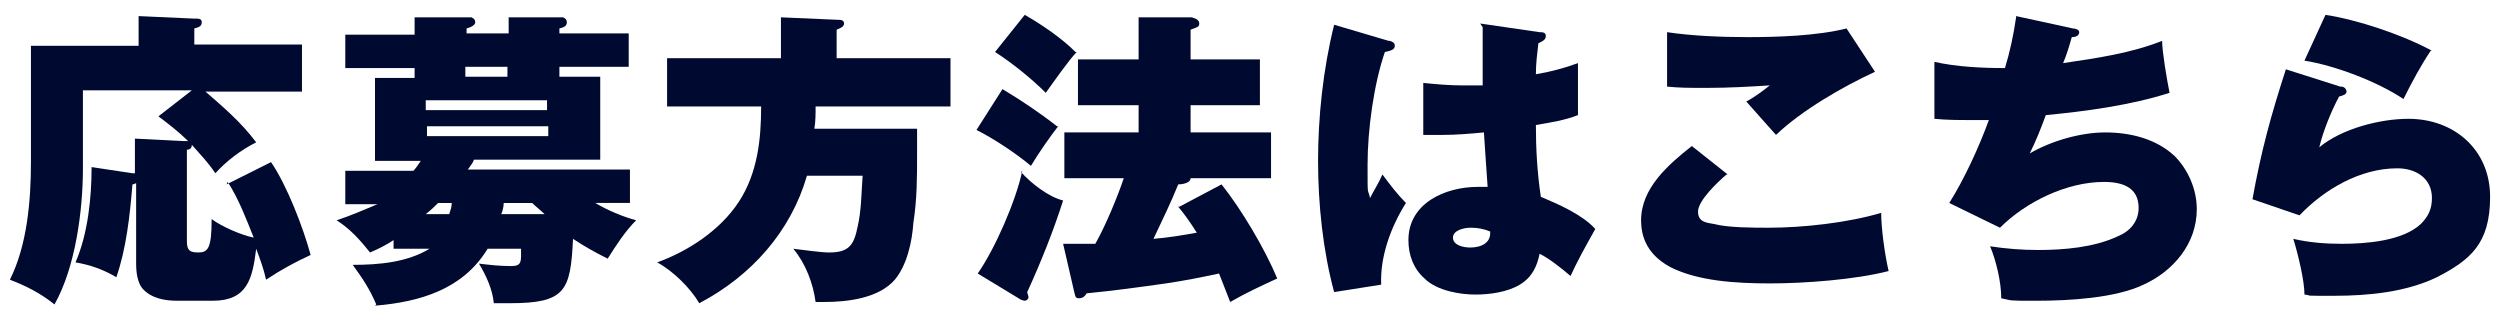
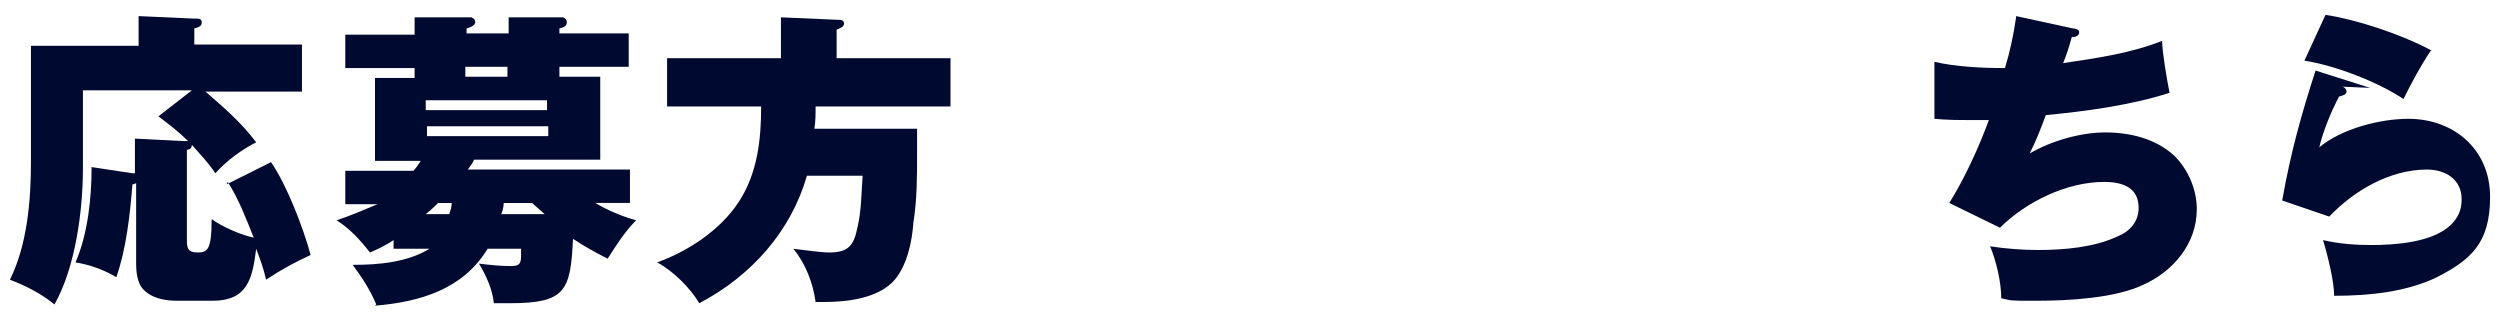
<svg xmlns="http://www.w3.org/2000/svg" width="202" height="26" version="1.1" viewBox="0 0 202 26">
  <defs>
    <style>
      .cls-1 {
        fill: #000930;
      }
    </style>
  </defs>
  <g>
    <g id="_レイヤー_1" data-name="レイヤー_1">
      <g>
        <path class="cls-1" d="M18.3,14.9l3.6-1.8c1.3,1.9,2.6,5.3,3.2,7.5-1.3.6-2.4,1.2-3.6,2-.2-.9-.5-1.7-.8-2.5-.3,2.4-.7,4.2-3.5,4.2h-2.9c-1,0-2.1-.2-2.8-1-.4-.5-.5-1.3-.5-2v-6.5c0,0-.2.1-.3.1-.2,2.5-.5,5.2-1.3,7.5-1-.6-2.1-1-3.3-1.2,1-2.3,1.3-5.2,1.3-7.7l3.3.5c0,0,.1,0,.2,0v-2.8l3.9.2c.2,0,.3,0,.4,0-.7-.7-1.6-1.4-2.4-2l2.7-2.1H6.7v6.3c0,3.4-.6,8-2.3,11-1.1-.9-2.3-1.5-3.6-2,1.4-2.8,1.7-6.4,1.7-9.5V3.7h8.7V1.3l4.4.2c.5,0,.7,0,.7.3s-.2.4-.6.5v1.3h8.7v3.8h-7.8c1.5,1.3,2.9,2.5,4.1,4.1-1.2.6-2.4,1.5-3.3,2.5-.6-.9-1.2-1.5-1.9-2.3h0c0,.3-.2.4-.4.4v7.3c0,.7.1,1,.9,1s1.1-.3,1.1-2.7c.8.6,2.4,1.3,3.4,1.5-.6-1.5-1.2-3.1-2.1-4.5Z" />
        <path class="cls-1" d="M30.4,24.6c-.5-1.2-1.1-2.1-1.9-3.2,2.1,0,4.4-.2,6.2-1.3h-2.9v-.7c-.6.4-1.2.7-1.9,1-.8-1-1.6-1.9-2.7-2.6,1.2-.4,2.1-.8,3.3-1.3h-2.6v-2.7h5.5c.2-.2.4-.5.6-.8h-3.7v-6.7h3.2v-.8h-5.6v-2.7h5.6v-1.4h4.6c.2.1.3.2.3.4s-.3.4-.7.5v.4h3.4v-1.3h4.4c.2.1.3.2.3.4,0,.3-.2.4-.6.5v.4h5.6v2.7h-5.6v.8h3.3v6.7h-10.2c-.1.3-.3.5-.5.8h13.1v2.7h-2.8c1,.6,2.2,1.1,3.3,1.4-.9.9-1.6,2-2.3,3.1-1-.5-1.9-1-2.8-1.6-.2,4.2-.6,5.2-5.1,5.2s-.9,0-1.3,0c-.1-1.1-.6-2.2-1.2-3.2.8.1,1.7.2,2.6.2s.8-.4.8-1.4h-2.7c-2,3.3-5.5,4.3-9.1,4.6ZM44.2,8.1h-9.8v.8h9.8v-.8ZM34.5,10.2v.8h9.8v-.8h-9.8ZM36.6,16.4h-1.2c-.2.2-.6.6-1,.9h1.9c.1-.3.2-.6.2-.9ZM37.6,5.4v.8h3.4v-.8h-3.4ZM44,17.3c-.3-.3-.7-.6-1-.9h-2.3c0,.3-.1.7-.2.9h3.5Z" />
        <path class="cls-1" d="M63.1,1.4l4.6.2c.2,0,.5,0,.5.3s-.4.4-.6.5v2.3h9.2v3.9h-10.9c0,.7,0,1.2-.1,1.8h8.3c0,.7,0,1.3,0,2,0,1.9,0,3.7-.3,5.6-.1,1.5-.5,3.4-1.5,4.6-1.3,1.5-3.8,1.8-5.7,1.8s-.5,0-.7,0c-.2-1.5-.8-3.1-1.8-4.3.9.1,2.2.3,2.9.3,1.6,0,2-.6,2.3-2.1.3-1.3.3-2.7.4-4.1h-4.5c-1.3,4.5-4.5,8.1-8.7,10.3-.7-1.2-2.1-2.6-3.4-3.3,2.5-.9,5.1-2.6,6.6-4.9,1.5-2.3,1.8-5,1.8-7.7h-7.6v-3.9h9.2V1.4Z" />
-         <path class="cls-1" d="M82.5,13.9c.8.9,2.2,2,3.4,2.3-.8,2.5-1.8,5-2.9,7.4,0,.1.1.3.1.4,0,.2-.2.3-.3.3s-.4-.1-.5-.2l-3.3-2c1.4-2,3.1-5.9,3.6-8.3ZM85.5,10.2c-.7.9-1.6,2.2-2.2,3.2-1.2-1-3-2.2-4.4-2.9l2.1-3.3c1.5.9,3,1.9,4.4,3ZM87,4.2c-.6.6-2,2.6-2.5,3.3-1.1-1.1-2.7-2.4-4.1-3.3l2.4-3c1.4.8,3,1.9,4.1,3ZM95.3,16.7l3.4-1.8c1.6,2,3.5,5.2,4.5,7.6-1.5.7-2.4,1.1-3.8,1.9-.3-.8-.6-1.5-.9-2.3-1.4.3-2.9.6-4.3.8-2.1.3-4.3.6-6.4.8-.1.2-.3.4-.6.4s-.3-.1-.4-.5l-.9-3.9c.2,0,.6,0,.8,0,.6,0,1.2,0,1.8,0,.8-1.4,1.8-3.8,2.3-5.3h-4.8v-3.7h6v-2.2h-4.9v-3.7h4.9V1.4h4.3c.3.1.6.2.6.5s-.2.3-.7.5v2.4h5.6v3.7h-5.6v2.2h6.5v3.7h-6.5c0,.4-.7.5-1,.5-.6,1.5-1.3,2.9-2,4.4,1.2-.1,2.4-.3,3.5-.5-.5-.8-1-1.5-1.5-2.1Z" />
-         <path class="cls-1" d="M112.3,3.3c.3.1.4.2.4.4,0,.3-.3.4-.8.5-.9,2.6-1.4,6.3-1.4,9.1s0,1.8.2,2.7c.3-.6.7-1.2,1-1.9.6.8,1.2,1.6,1.9,2.3-1.2,1.9-2.1,4.3-2,6.6l-3.8.6c-.9-3.3-1.3-7.1-1.3-10.6s.4-7.4,1.3-11l4.4,1.3ZM119.6,1.9l4.8.7c.2,0,.5,0,.5.3s-.2.4-.6.6c-.1.9-.2,1.6-.2,2.5,1.2-.2,2.3-.5,3.4-.9v4.2c-1,.4-2.2.6-3.4.8,0,1.9.1,3.8.4,5.8,1.4.6,3.3,1.4,4.4,2.6-.9,1.6-1.5,2.7-2,3.8-.7-.6-1.7-1.4-2.5-1.8-.2,1-.6,1.9-1.6,2.5-1,.6-2.4.8-3.6.8s-3.1-.3-4.1-1.3c-.9-.8-1.3-1.9-1.3-3.1,0-3,3-4.3,5.6-4.3s.5,0,.8,0c-.1-1.6-.2-2.7-.3-4.4-1.1.1-2.2.2-3.3.2s-1.1,0-1.6,0v-4.2c1,.1,2.1.2,3.1.2s1.3,0,1.7,0c0-2,0-3.6,0-4.7ZM118.8,18.4c-.5,0-1.4.2-1.4.8s.8.8,1.4.8c.9,0,1.7-.4,1.6-1.3-.5-.2-1-.3-1.5-.3Z" />
-         <path class="cls-1" d="M139.5,14.1c-.7.6-2.3,2.1-2.3,3s.8.9,1.3,1c1.1.3,3.2.3,4.4.3,2.8,0,6.4-.4,9.1-1.2,0,1.3.3,3.4.6,4.7-2.7.7-6.8,1-9.6,1s-5.8-.2-8-1.3c-1.5-.8-2.4-2-2.4-3.8,0-2.6,2.2-4.5,4.1-6l2.9,2.3ZM141.2,3c2.4,0,5.6-.1,8-.7l2.3,3.5c-2.6,1.2-5.9,3.1-8,5.1-.9-1-1.6-1.8-2.4-2.7.6-.3,1.4-.9,1.9-1.3-1.6.1-3.3.2-5,.2s-2.2,0-3.3-.1V2.6c2,.3,4.4.4,6.5.4Z" />
        <path class="cls-1" d="M162.9,1.3l4.6,1c.2,0,.5.1.5.3,0,.3-.3.4-.6.4-.2.7-.4,1.4-.7,2.1,2.7-.4,5.5-.8,8-1.8,0,.9.4,3.2.6,4.2-3.1,1-6.8,1.5-10,1.8-.4,1.1-.8,2.1-1.3,3.1,1.7-1,4.1-1.7,6.1-1.7s4.1.5,5.6,1.9c1.1,1.1,1.8,2.7,1.8,4.3,0,2.8-1.9,5-4.3,6.1-2.3,1.1-6.1,1.3-8.6,1.3s-1.9,0-2.9-.2c0-1.3-.4-3-.9-4.2,1.3.2,2.6.3,3.9.3,2,0,4.5-.2,6.4-1.1,1-.4,1.7-1.2,1.7-2.3,0-1.6-1.2-2.1-2.8-2.1-3,0-6.3,1.6-8.4,3.7l-4.1-2c1.2-1.9,2.4-4.5,3.2-6.7-.5,0-.9,0-1.4,0-1,0-2,0-3-.1v-4.6c1.8.4,3.8.5,5.7.5.4-1.3.7-2.7.9-4.1Z" />
-         <path class="cls-1" d="M189.2,7c.2,0,.4.2.4.4s-.2.3-.6.4c-.6,1.1-1.3,2.8-1.6,4.1,1.8-1.5,4.9-2.3,7.2-2.3,3.7,0,6.6,2.5,6.6,6.3s-1.6,5.1-4.3,6.5c-2.5,1.2-5.5,1.5-8.3,1.5s-1.6,0-2.4-.1c0-1.1-.5-3.2-.9-4.5,1.3.3,2.6.4,3.9.4,1.9,0,4.9-.2,6.4-1.6.6-.6.9-1.2.9-2.1,0-1.6-1.3-2.4-2.8-2.4-3,0-5.9,1.7-7.9,3.8l-3.8-1.3c.7-3.9,1.5-6.8,2.7-10.5l4.4,1.4ZM196.4,4.1c-.8,1.2-1.5,2.5-2.2,3.9-2.1-1.4-5.5-2.7-8-3.1l1.7-3.7c2.6.4,6.2,1.6,8.6,2.9Z" />
+         <path class="cls-1" d="M189.2,7c.2,0,.4.2.4.4s-.2.3-.6.4c-.6,1.1-1.3,2.8-1.6,4.1,1.8-1.5,4.9-2.3,7.2-2.3,3.7,0,6.6,2.5,6.6,6.3s-1.6,5.1-4.3,6.5c-2.5,1.2-5.5,1.5-8.3,1.5c0-1.1-.5-3.2-.9-4.5,1.3.3,2.6.4,3.9.4,1.9,0,4.9-.2,6.4-1.6.6-.6.9-1.2.9-2.1,0-1.6-1.3-2.4-2.8-2.4-3,0-5.9,1.7-7.9,3.8l-3.8-1.3c.7-3.9,1.5-6.8,2.7-10.5l4.4,1.4ZM196.4,4.1c-.8,1.2-1.5,2.5-2.2,3.9-2.1-1.4-5.5-2.7-8-3.1l1.7-3.7c2.6.4,6.2,1.6,8.6,2.9Z" />
      </g>
    </g>
  </g>
</svg>